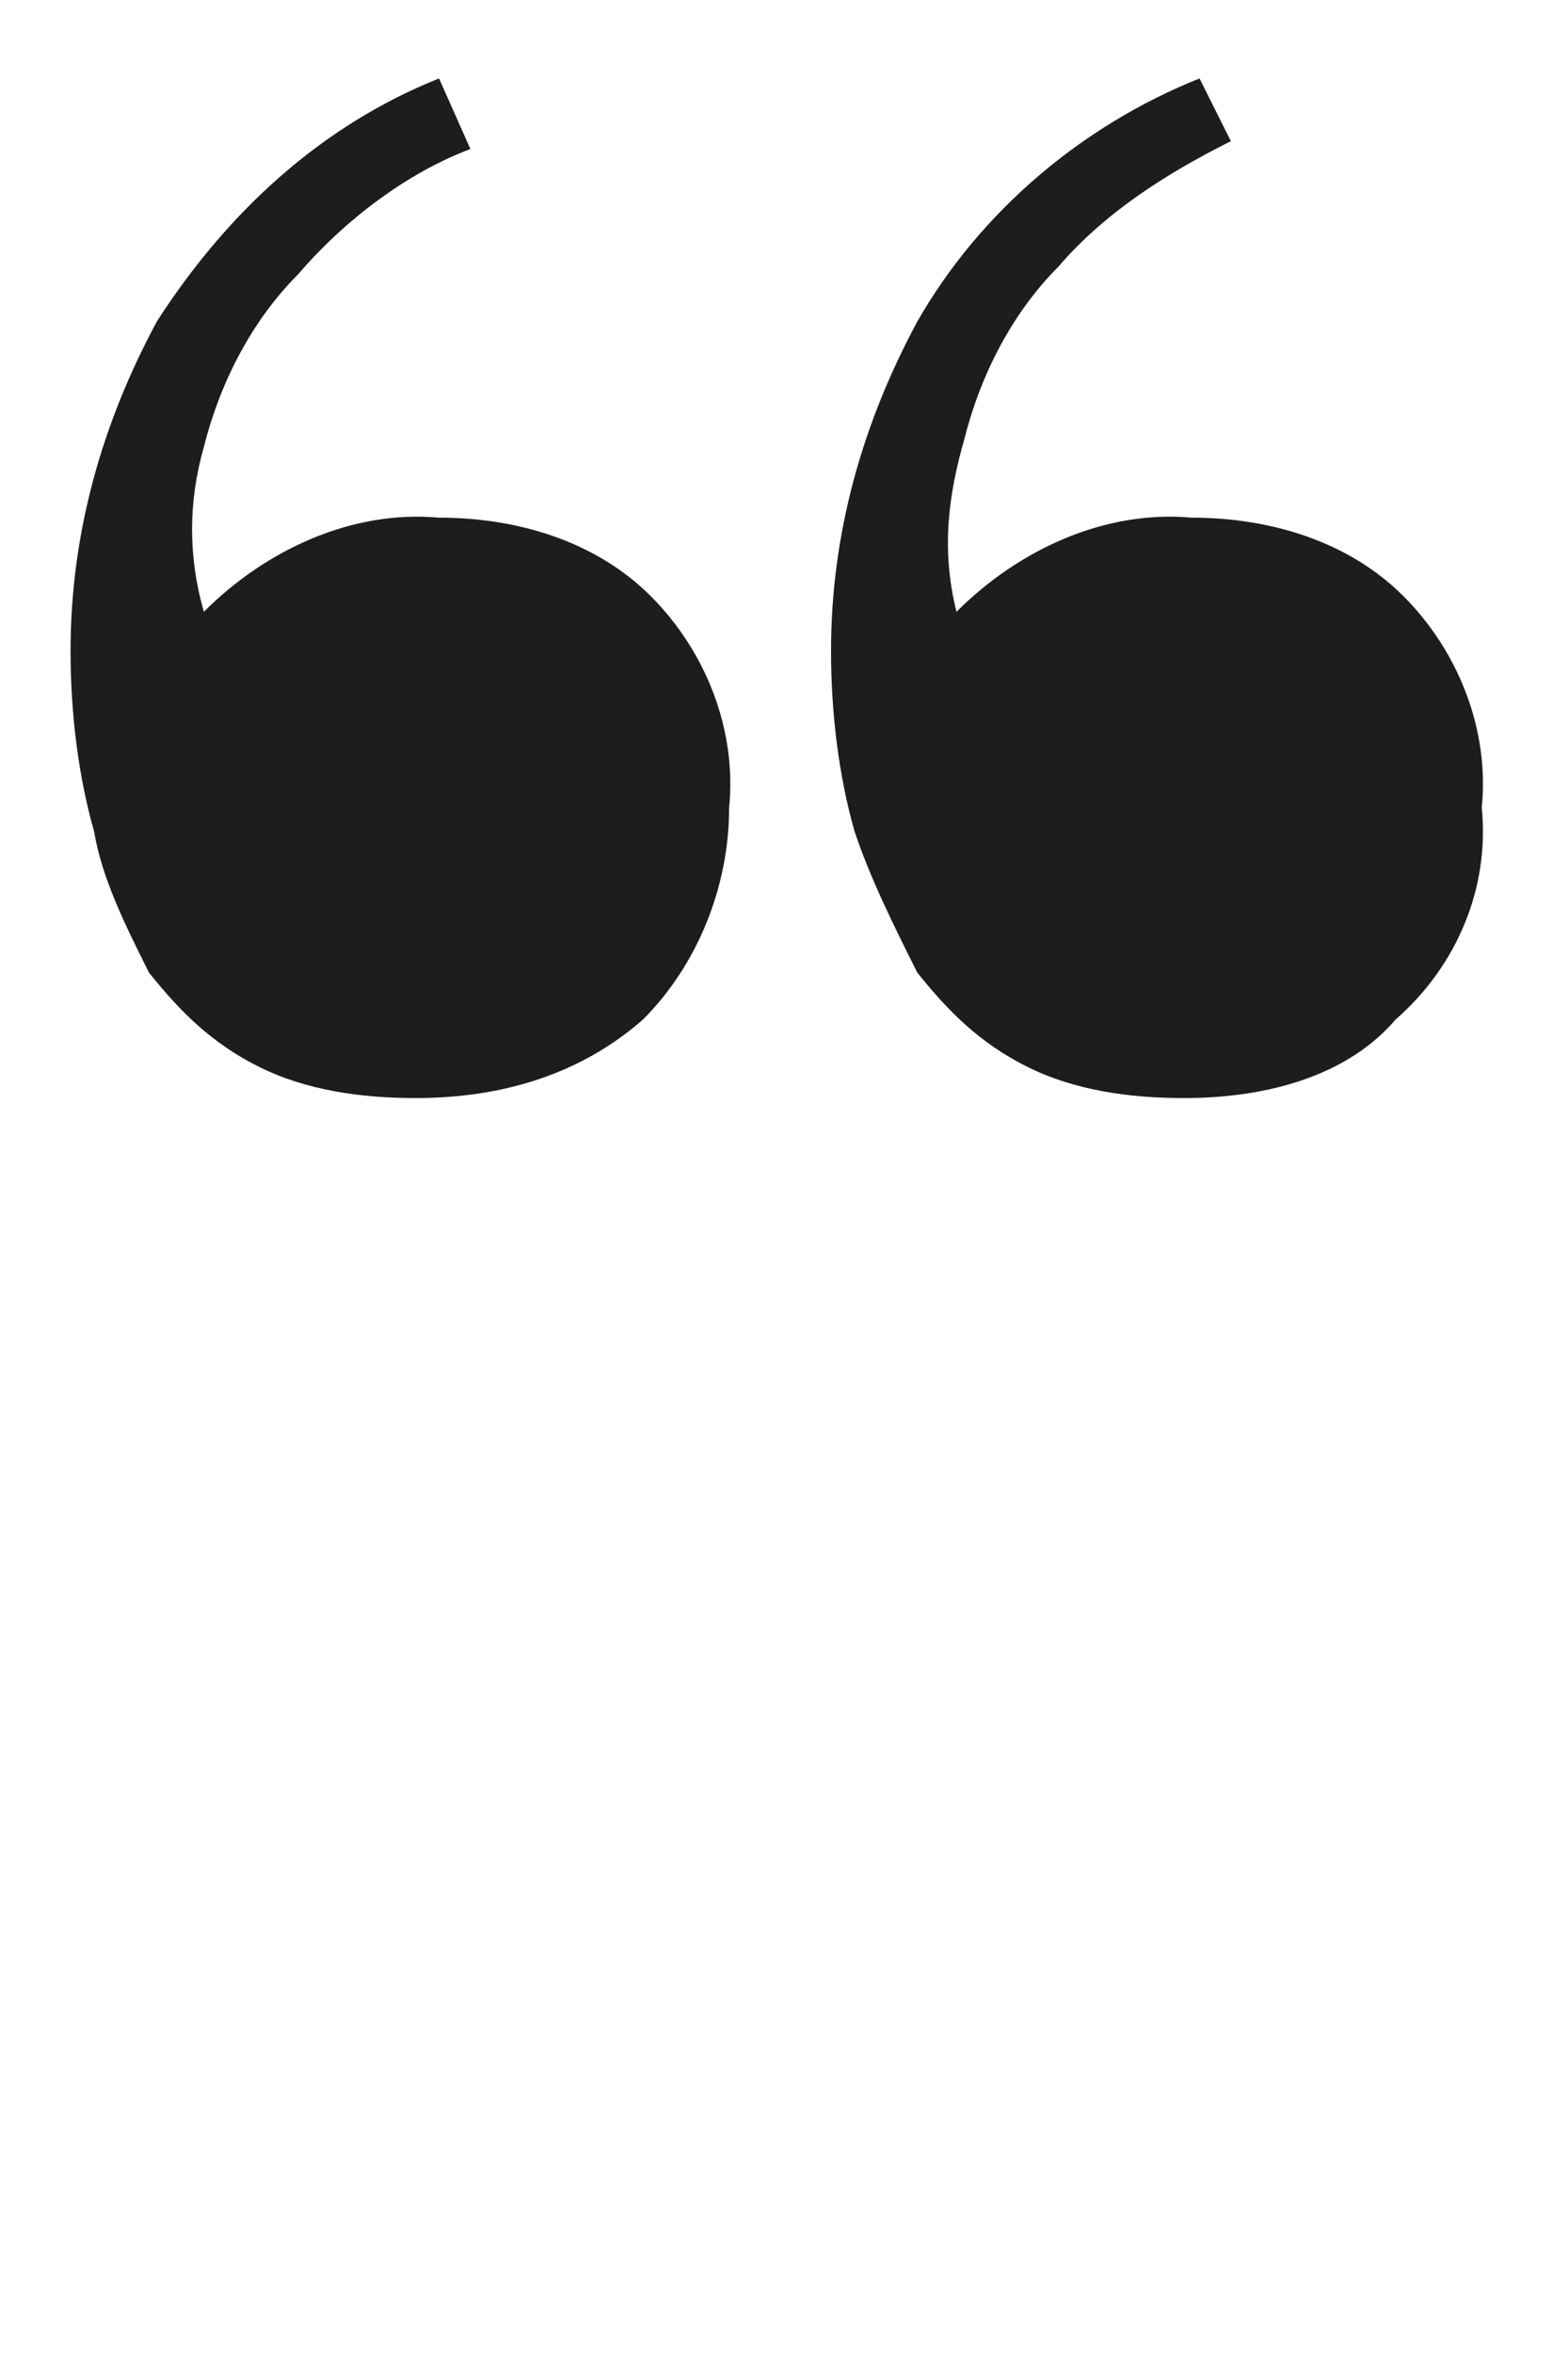
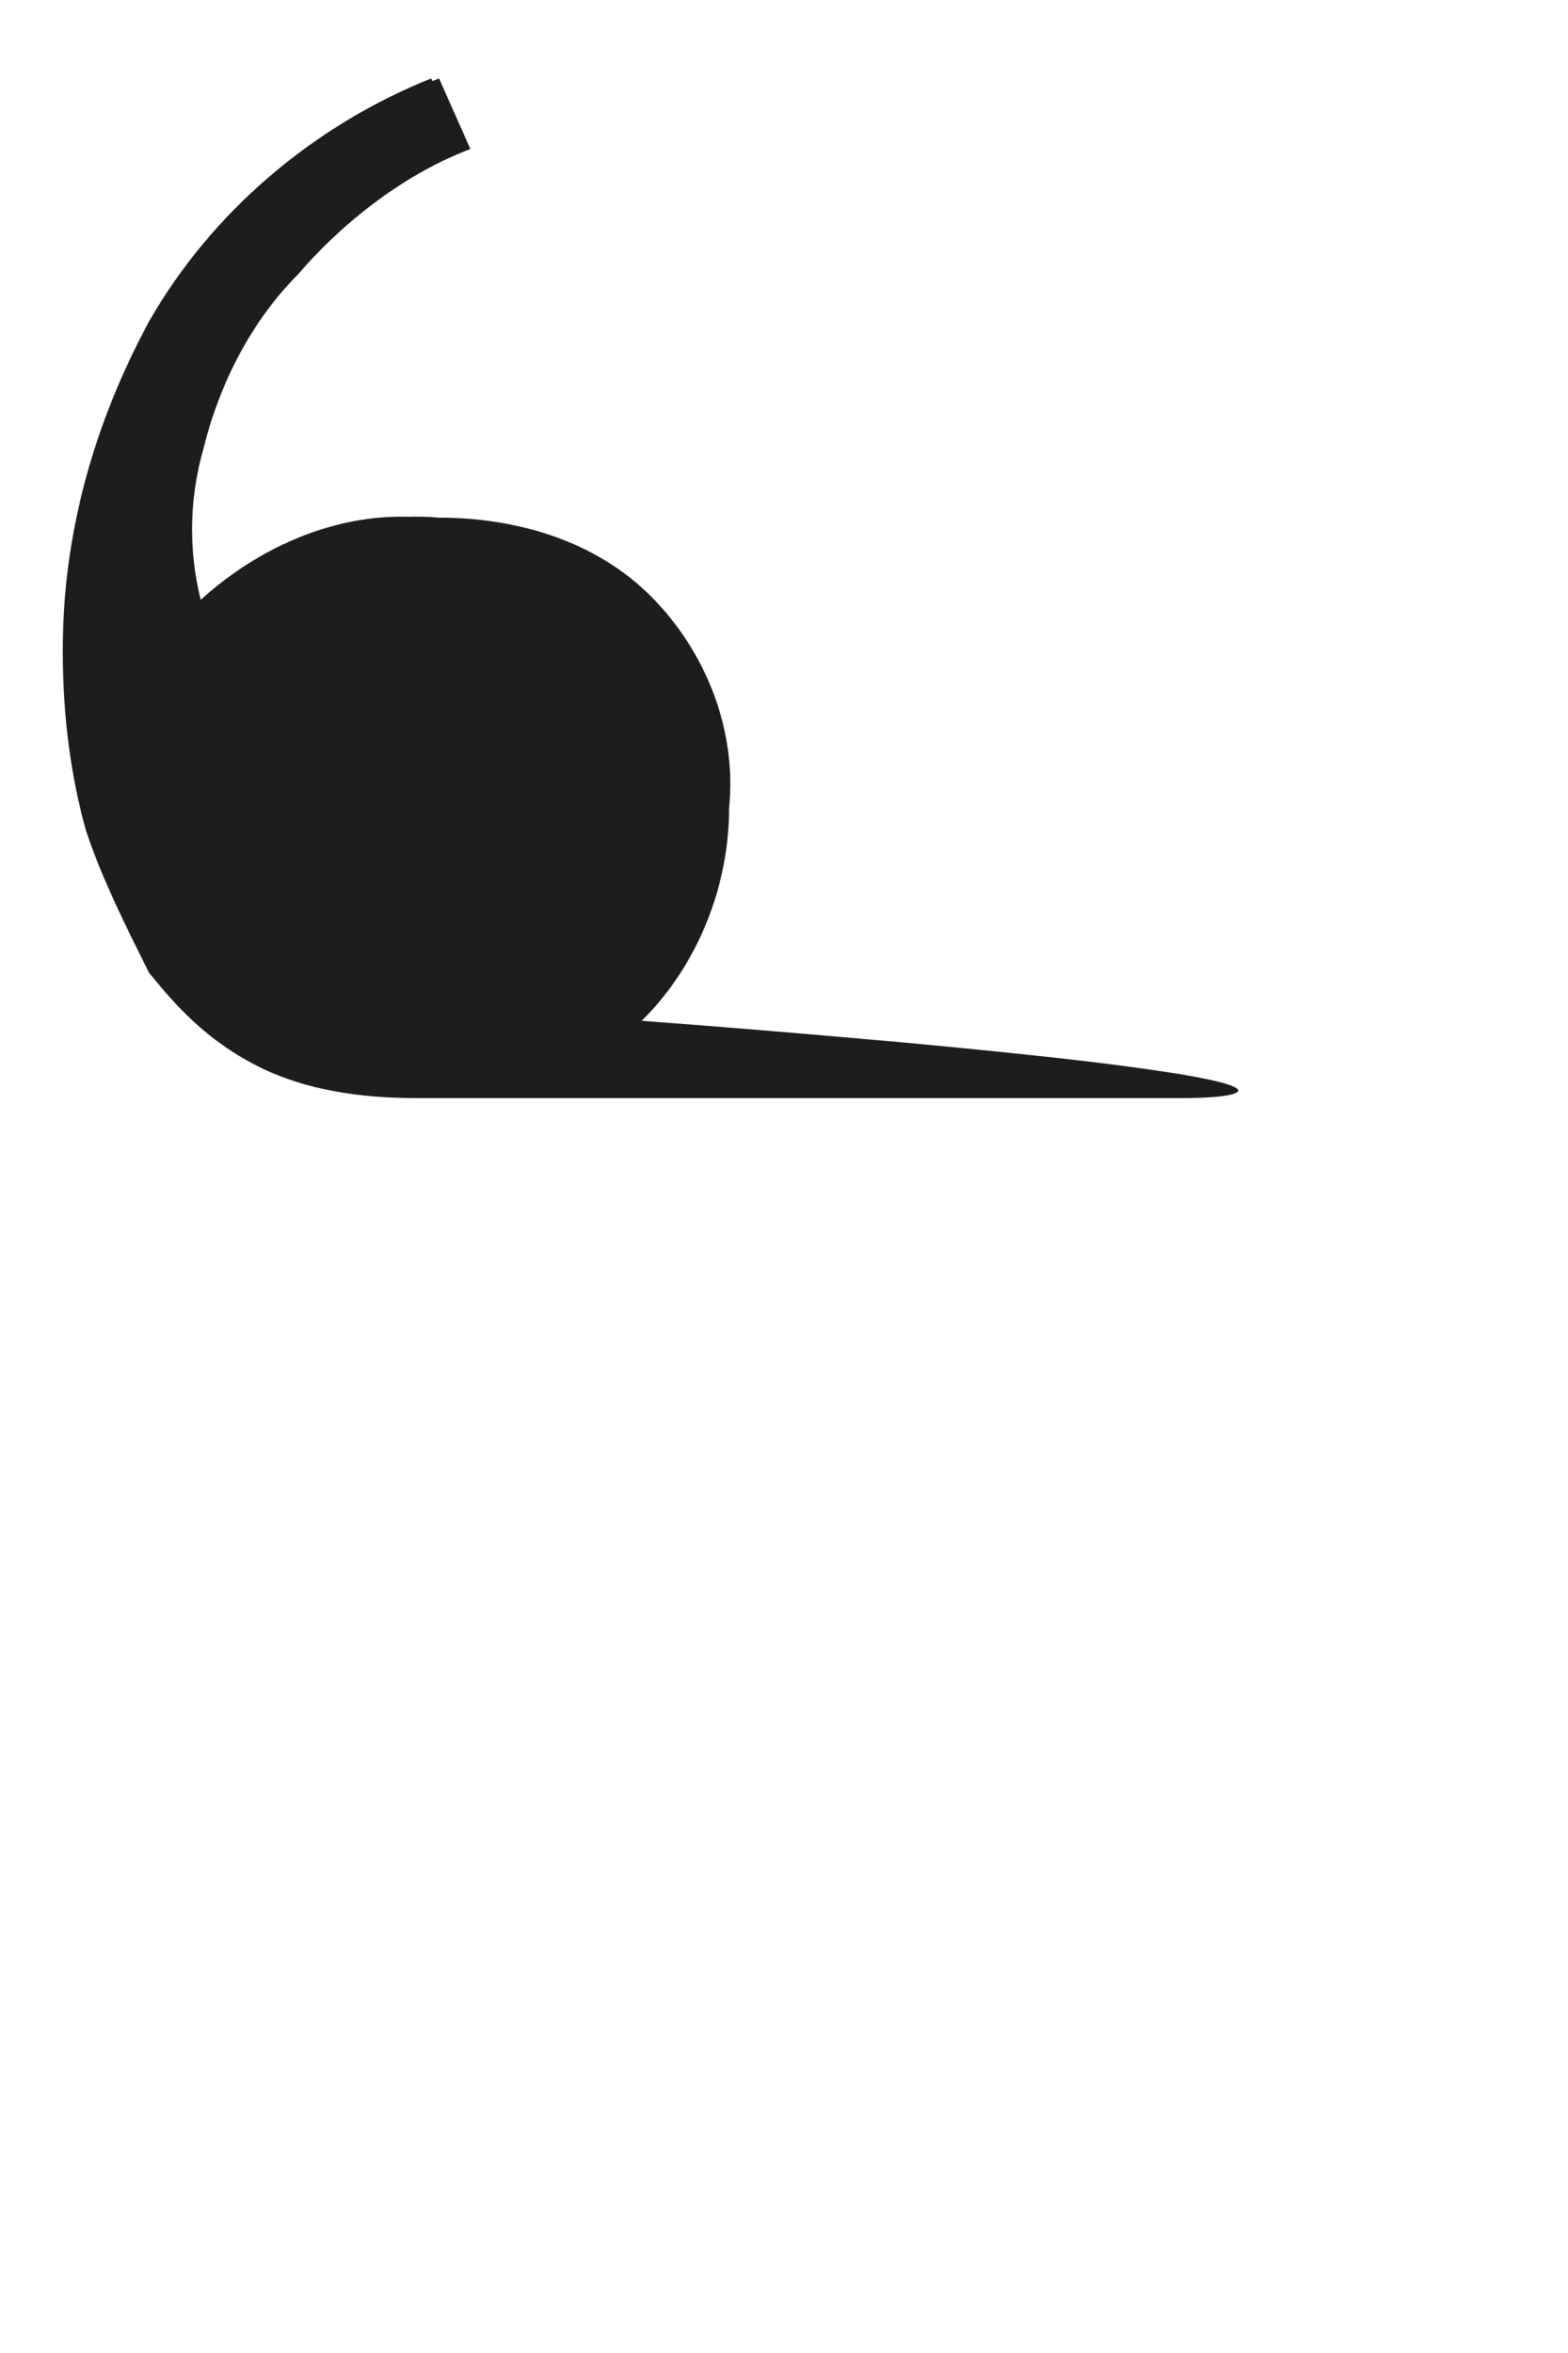
<svg xmlns="http://www.w3.org/2000/svg" version="1.1" id="Layer_1" x="0px" y="0px" viewBox="0 0 20 30" style="enable-background:new 0 0 20 30;" xml:space="preserve">
  <style type="text/css">
	.st0{fill:#1D1D1B;}
</style>
  <title>Prancheta 69</title>
-   <path class="st0" d="M5.3,14c-0.7,0-1.4-0.1-2-0.4c-0.6-0.3-1-0.7-1.4-1.2c-0.3-0.6-0.6-1.2-0.7-1.8C1,9.9,0.9,9.1,0.9,8.3  c0-1.5,0.4-2.9,1.1-4.2C2.9,2.7,4.1,1.6,5.6,1L6,1.9C5.2,2.2,4.4,2.8,3.8,3.5c-0.6,0.6-1,1.4-1.2,2.2C2.4,6.4,2.4,7.1,2.6,7.8  c0.8-0.8,1.9-1.3,3-1.2c1,0,2,0.3,2.7,1c0.7,0.7,1.1,1.7,1,2.7c0,1-0.4,2-1.1,2.7C7.4,13.7,6.4,14,5.3,14z M15.1,14  c-0.7,0-1.4-0.1-2-0.4c-0.6-0.3-1-0.7-1.4-1.2c-0.3-0.6-0.6-1.2-0.8-1.8c-0.2-0.7-0.3-1.5-0.3-2.3c0-1.5,0.4-2.9,1.1-4.2  c0.8-1.4,2.1-2.5,3.6-3.1l0.4,0.8c-0.8,0.4-1.6,0.9-2.2,1.6c-0.6,0.6-1,1.4-1.2,2.2c-0.2,0.7-0.3,1.4-0.1,2.2c0.8-0.8,1.9-1.3,3-1.2  c1,0,2,0.3,2.7,1c0.7,0.7,1.1,1.7,1,2.7c0.1,1-0.3,2-1.1,2.7C17.2,13.7,16.2,14,15.1,14z" />
+   <path class="st0" d="M5.3,14c-0.7,0-1.4-0.1-2-0.4c-0.6-0.3-1-0.7-1.4-1.2c-0.3-0.6-0.6-1.2-0.7-1.8C1,9.9,0.9,9.1,0.9,8.3  c0-1.5,0.4-2.9,1.1-4.2C2.9,2.7,4.1,1.6,5.6,1L6,1.9C5.2,2.2,4.4,2.8,3.8,3.5c-0.6,0.6-1,1.4-1.2,2.2C2.4,6.4,2.4,7.1,2.6,7.8  c0.8-0.8,1.9-1.3,3-1.2c1,0,2,0.3,2.7,1c0.7,0.7,1.1,1.7,1,2.7c0,1-0.4,2-1.1,2.7C7.4,13.7,6.4,14,5.3,14z c-0.7,0-1.4-0.1-2-0.4c-0.6-0.3-1-0.7-1.4-1.2c-0.3-0.6-0.6-1.2-0.8-1.8c-0.2-0.7-0.3-1.5-0.3-2.3c0-1.5,0.4-2.9,1.1-4.2  c0.8-1.4,2.1-2.5,3.6-3.1l0.4,0.8c-0.8,0.4-1.6,0.9-2.2,1.6c-0.6,0.6-1,1.4-1.2,2.2c-0.2,0.7-0.3,1.4-0.1,2.2c0.8-0.8,1.9-1.3,3-1.2  c1,0,2,0.3,2.7,1c0.7,0.7,1.1,1.7,1,2.7c0.1,1-0.3,2-1.1,2.7C17.2,13.7,16.2,14,15.1,14z" />
</svg>